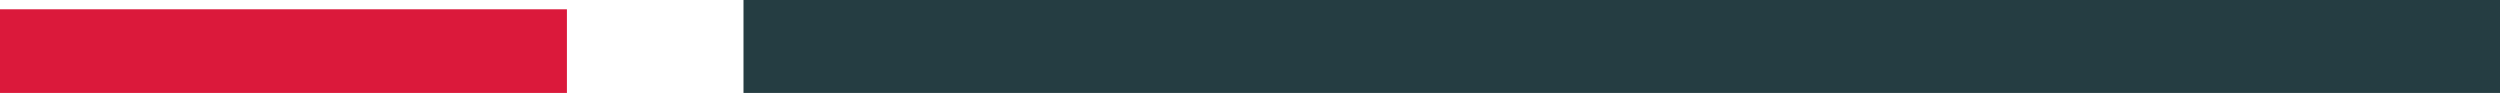
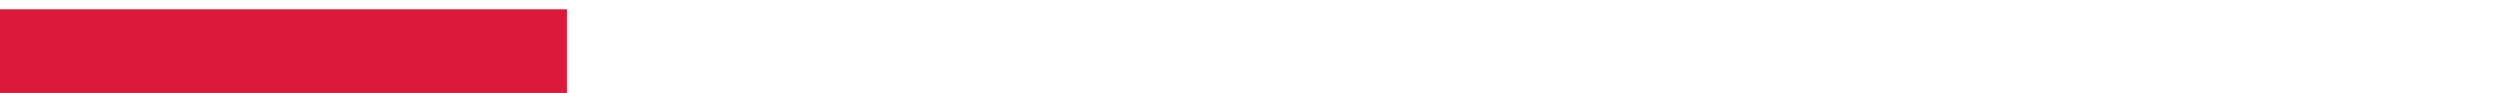
<svg xmlns="http://www.w3.org/2000/svg" version="1.1" baseProfile="tiny" id="Layer_1" x="0px" y="0px" viewBox="0 0 26.9 1" overflow="visible" xml:space="preserve">
  <rect y="0.1" fill="#DB193B" width="6.1" height="0.9" />
-   <line fill="none" stroke="#253D42" stroke-miterlimit="10" x1="8" y1="0.5" x2="26.9" y2="0.5" />
</svg>